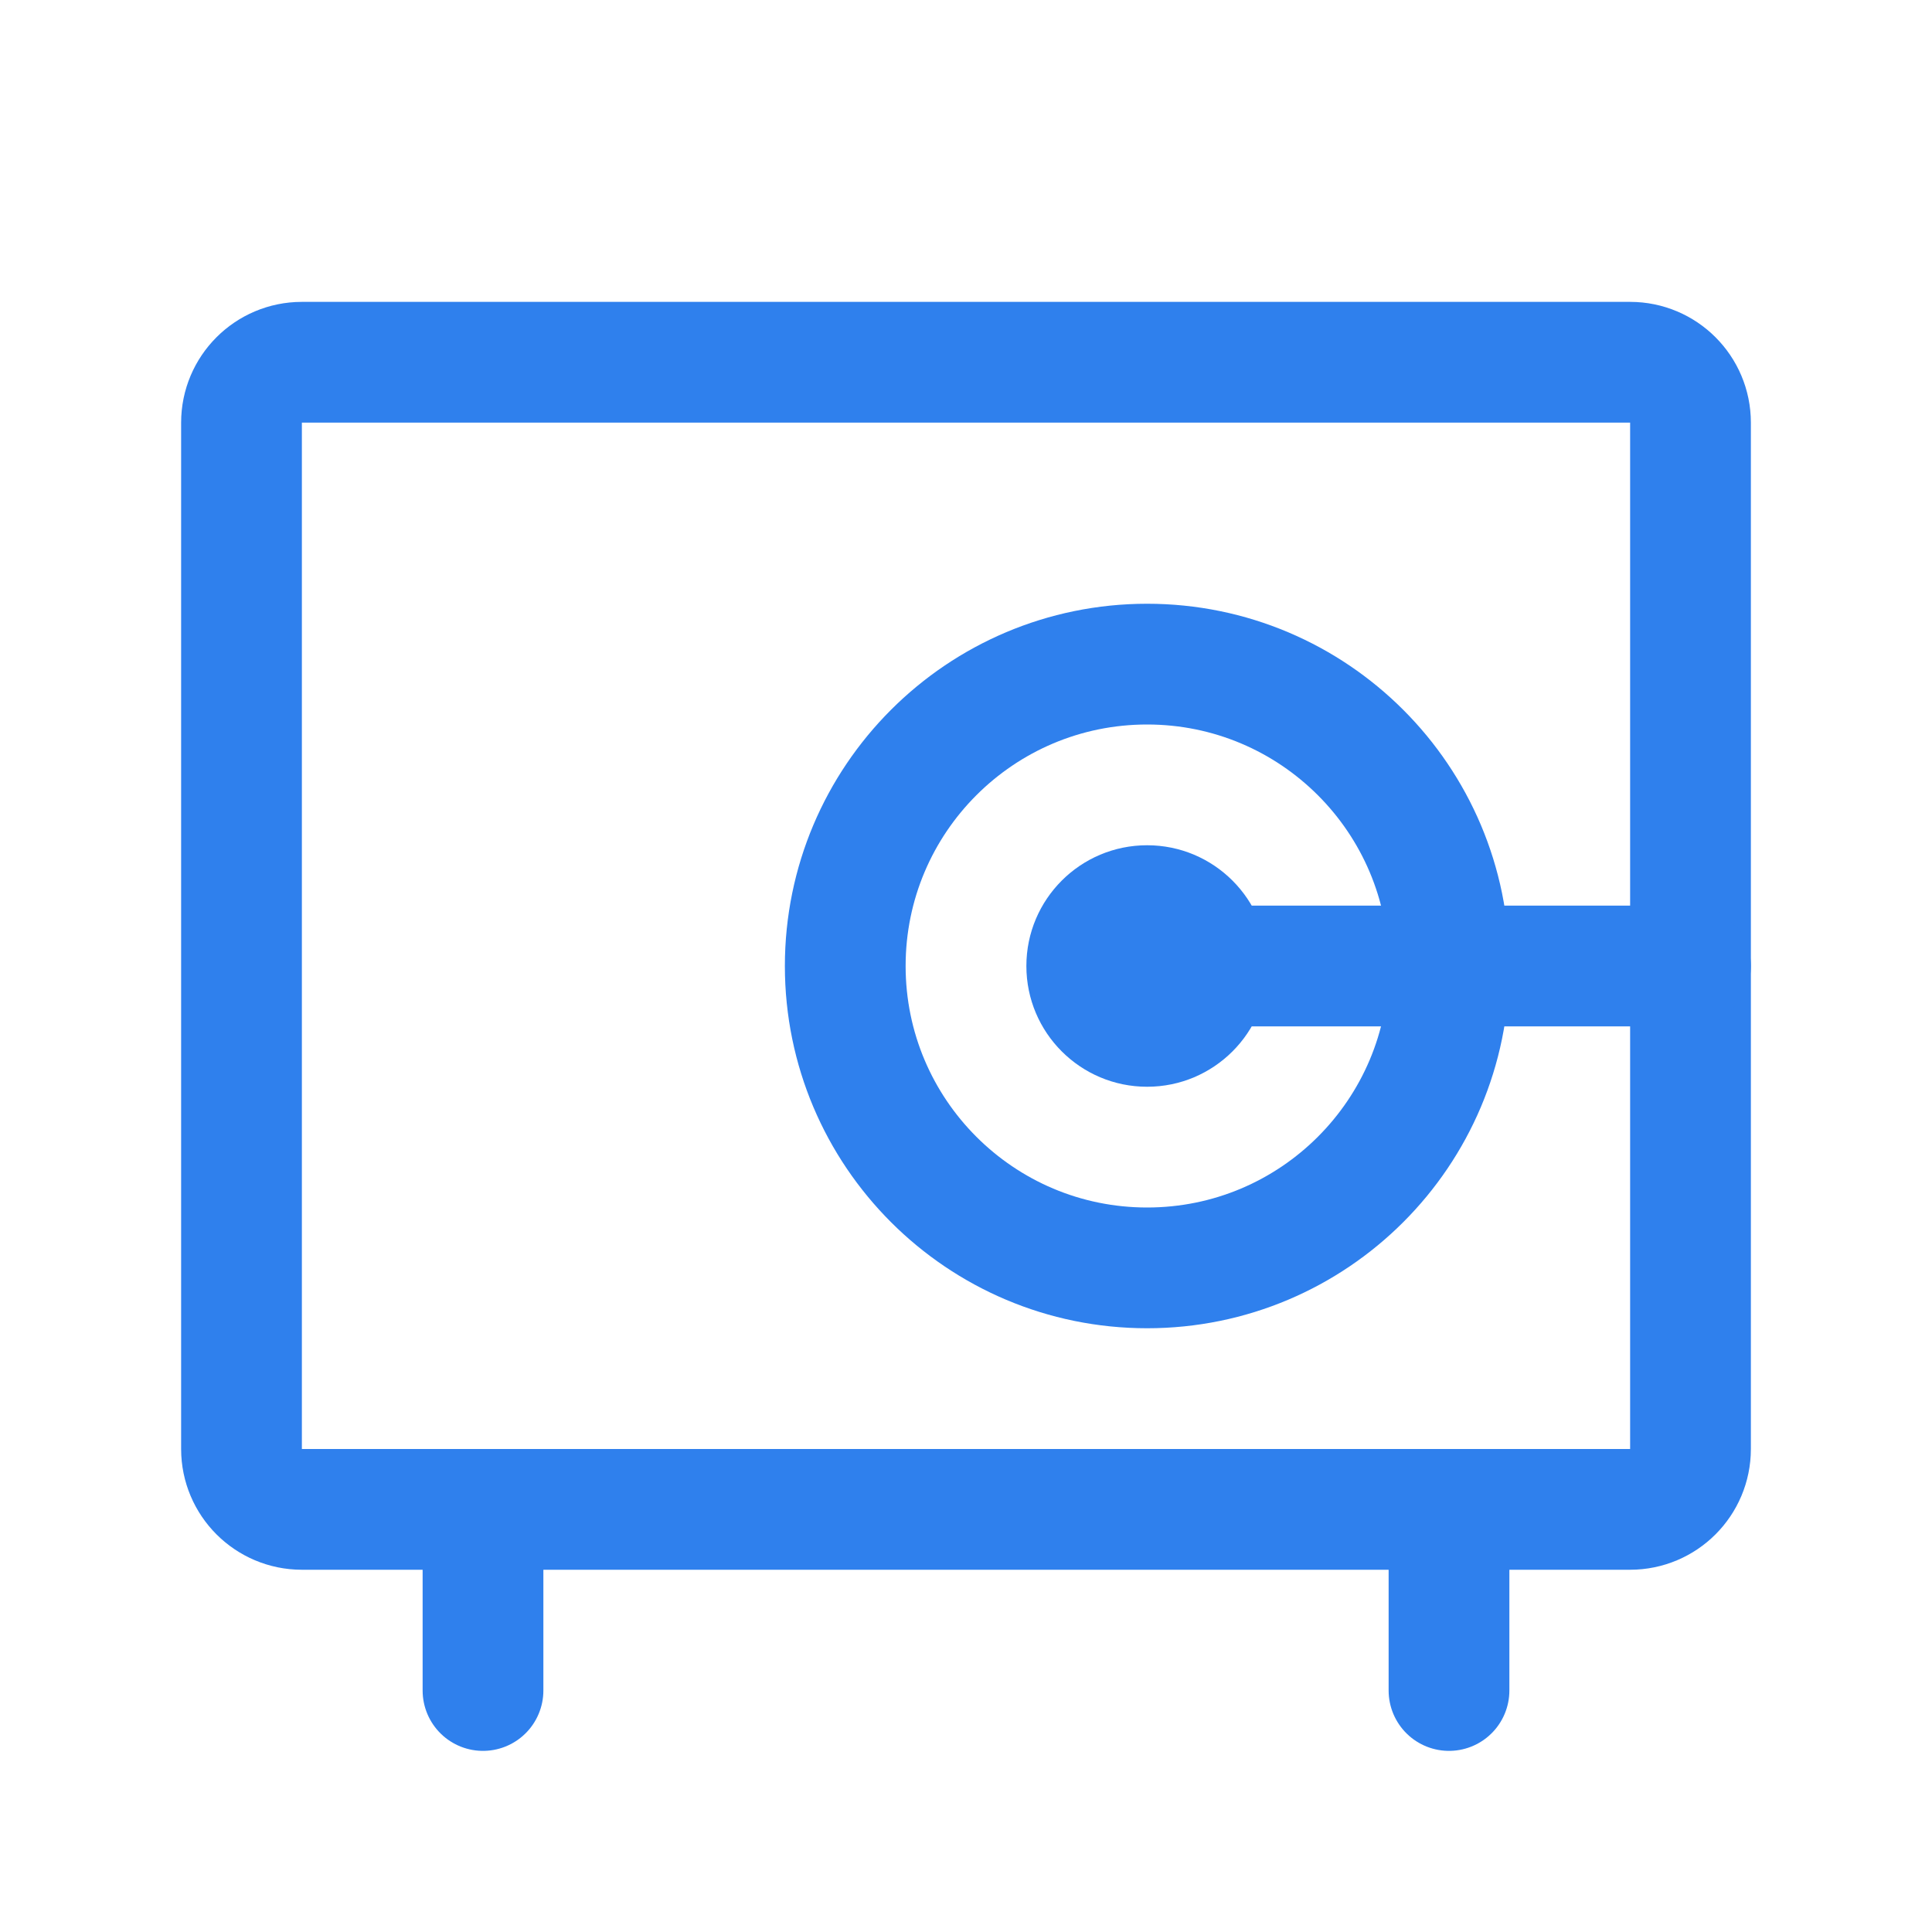
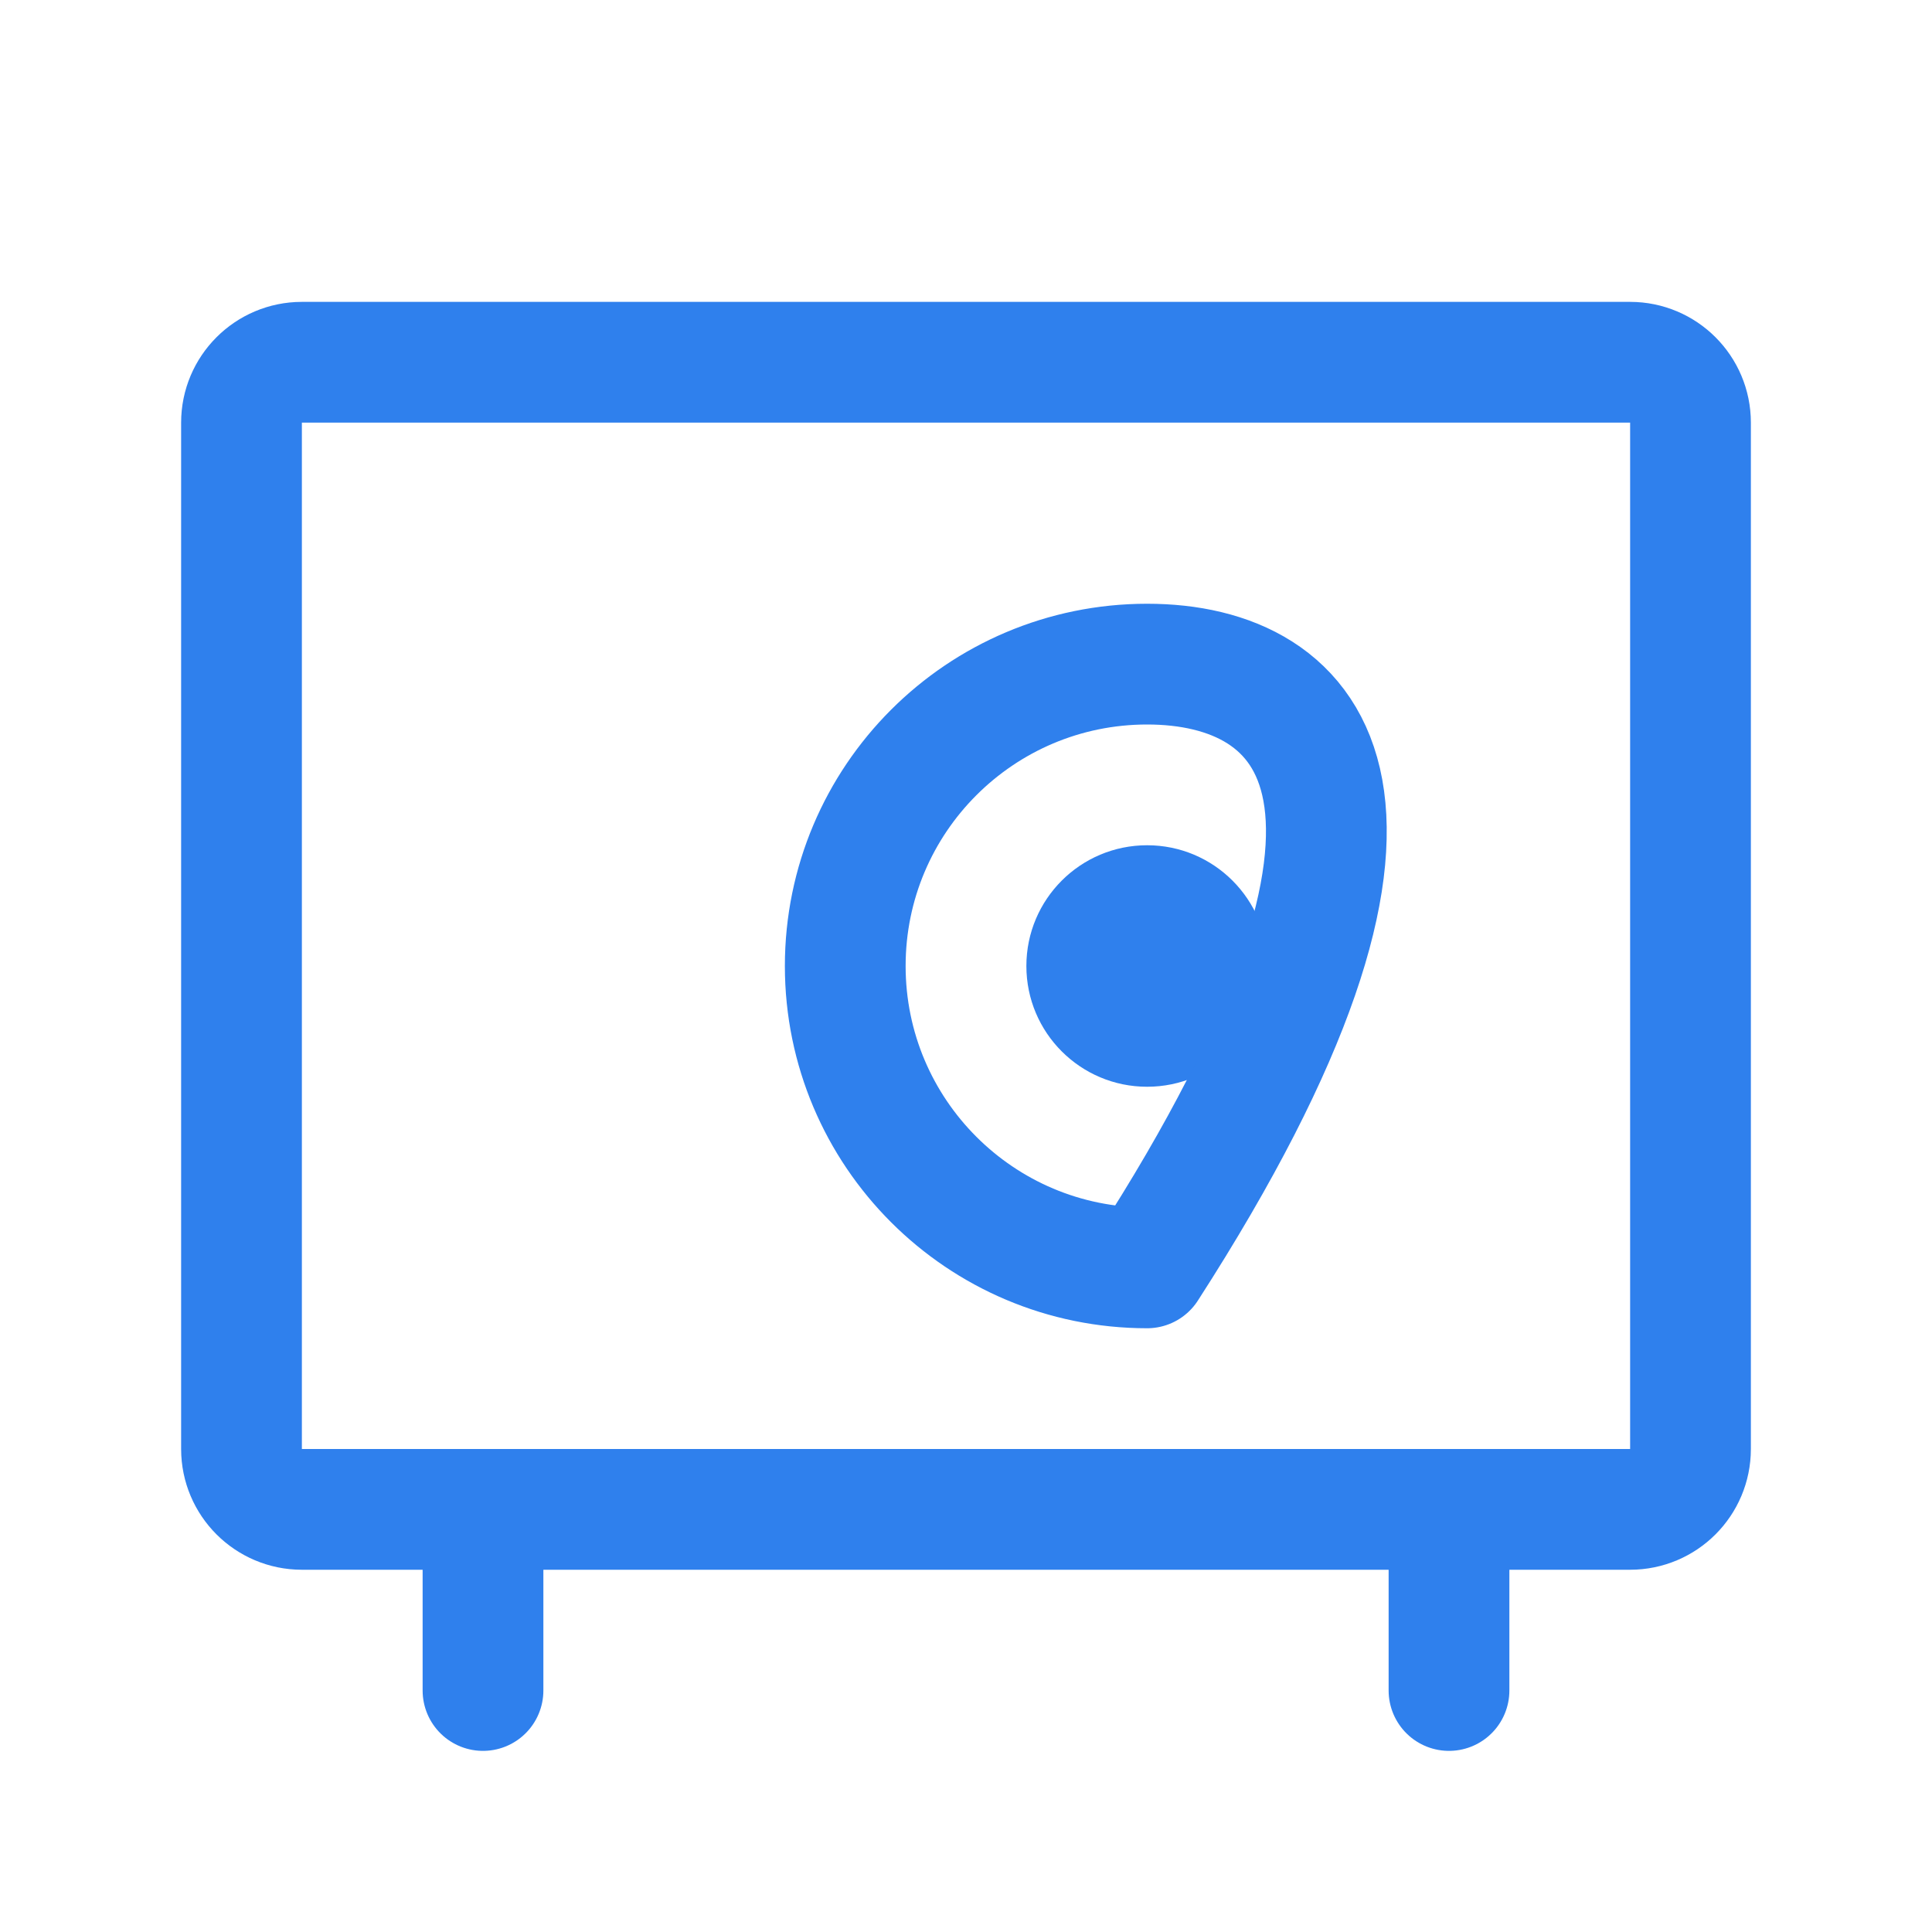
<svg xmlns="http://www.w3.org/2000/svg" width="48" height="48" viewBox="0 0 48 48" fill="none">
  <g clip-path="url(#clip0_509_32650)">
    <path d="M36 37.5V42" stroke="#2F80ED" stroke-width="3" stroke-linecap="round" stroke-linejoin="round" />
    <path d="M12 37.5V42" stroke="#2F80ED" stroke-width="3" stroke-linecap="round" stroke-linejoin="round" />
    <path d="M40.5 9H7.5C6.672 9 6 9.672 6 10.5V36C6 36.828 6.672 37.5 7.5 37.5H40.5C41.328 37.5 42 36.828 42 36V10.5C42 9.672 41.328 9 40.5 9Z" stroke="#2F80ED" stroke-width="3" stroke-linecap="round" stroke-linejoin="round" />
    <path d="M28.5 27C30.157 27 31.5 25.657 31.5 24C31.5 22.343 30.157 21 28.5 21C26.843 21 25.5 22.343 25.5 24C25.5 25.657 26.843 27 28.5 27Z" fill="#2F80ED" />
-     <path d="M28.5 24H42" stroke="#2F80ED" stroke-width="3" stroke-linecap="round" stroke-linejoin="round" />
-     <path d="M28.5 31.5C32.642 31.5 36 28.142 36 24C36 19.858 32.642 16.5 28.5 16.5C24.358 16.5 21 19.858 21 24C21 28.142 24.358 31.5 28.5 31.5Z" stroke="#2F80ED" stroke-width="3" stroke-linecap="round" stroke-linejoin="round" />
+     <path d="M28.5 31.5C36 19.858 32.642 16.5 28.5 16.5C24.358 16.5 21 19.858 21 24C21 28.142 24.358 31.5 28.5 31.5Z" stroke="#2F80ED" stroke-width="3" stroke-linecap="round" stroke-linejoin="round" />
  </g>
  <defs>
    <clipPath id="clip0_509_32650">
      <rect width="48" height="48" fill="white" />
    </clipPath>
  </defs>
</svg>